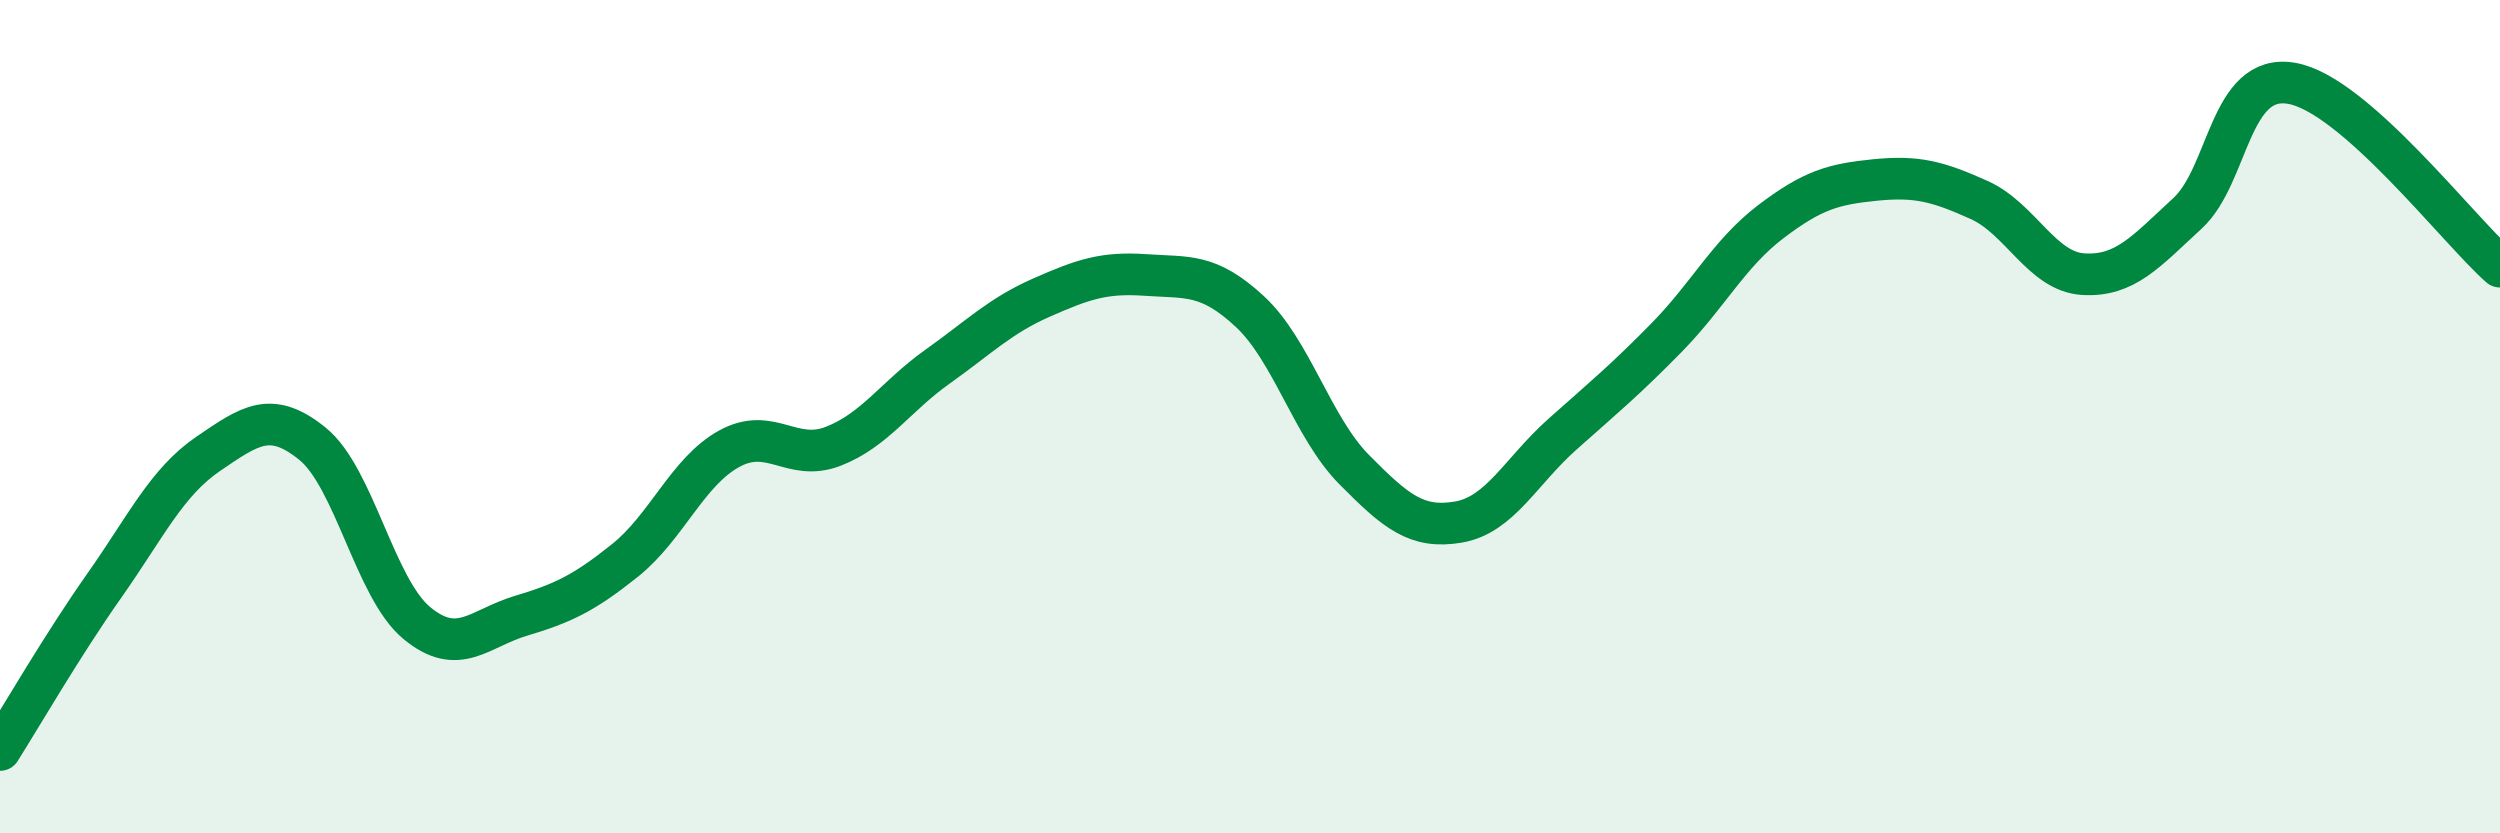
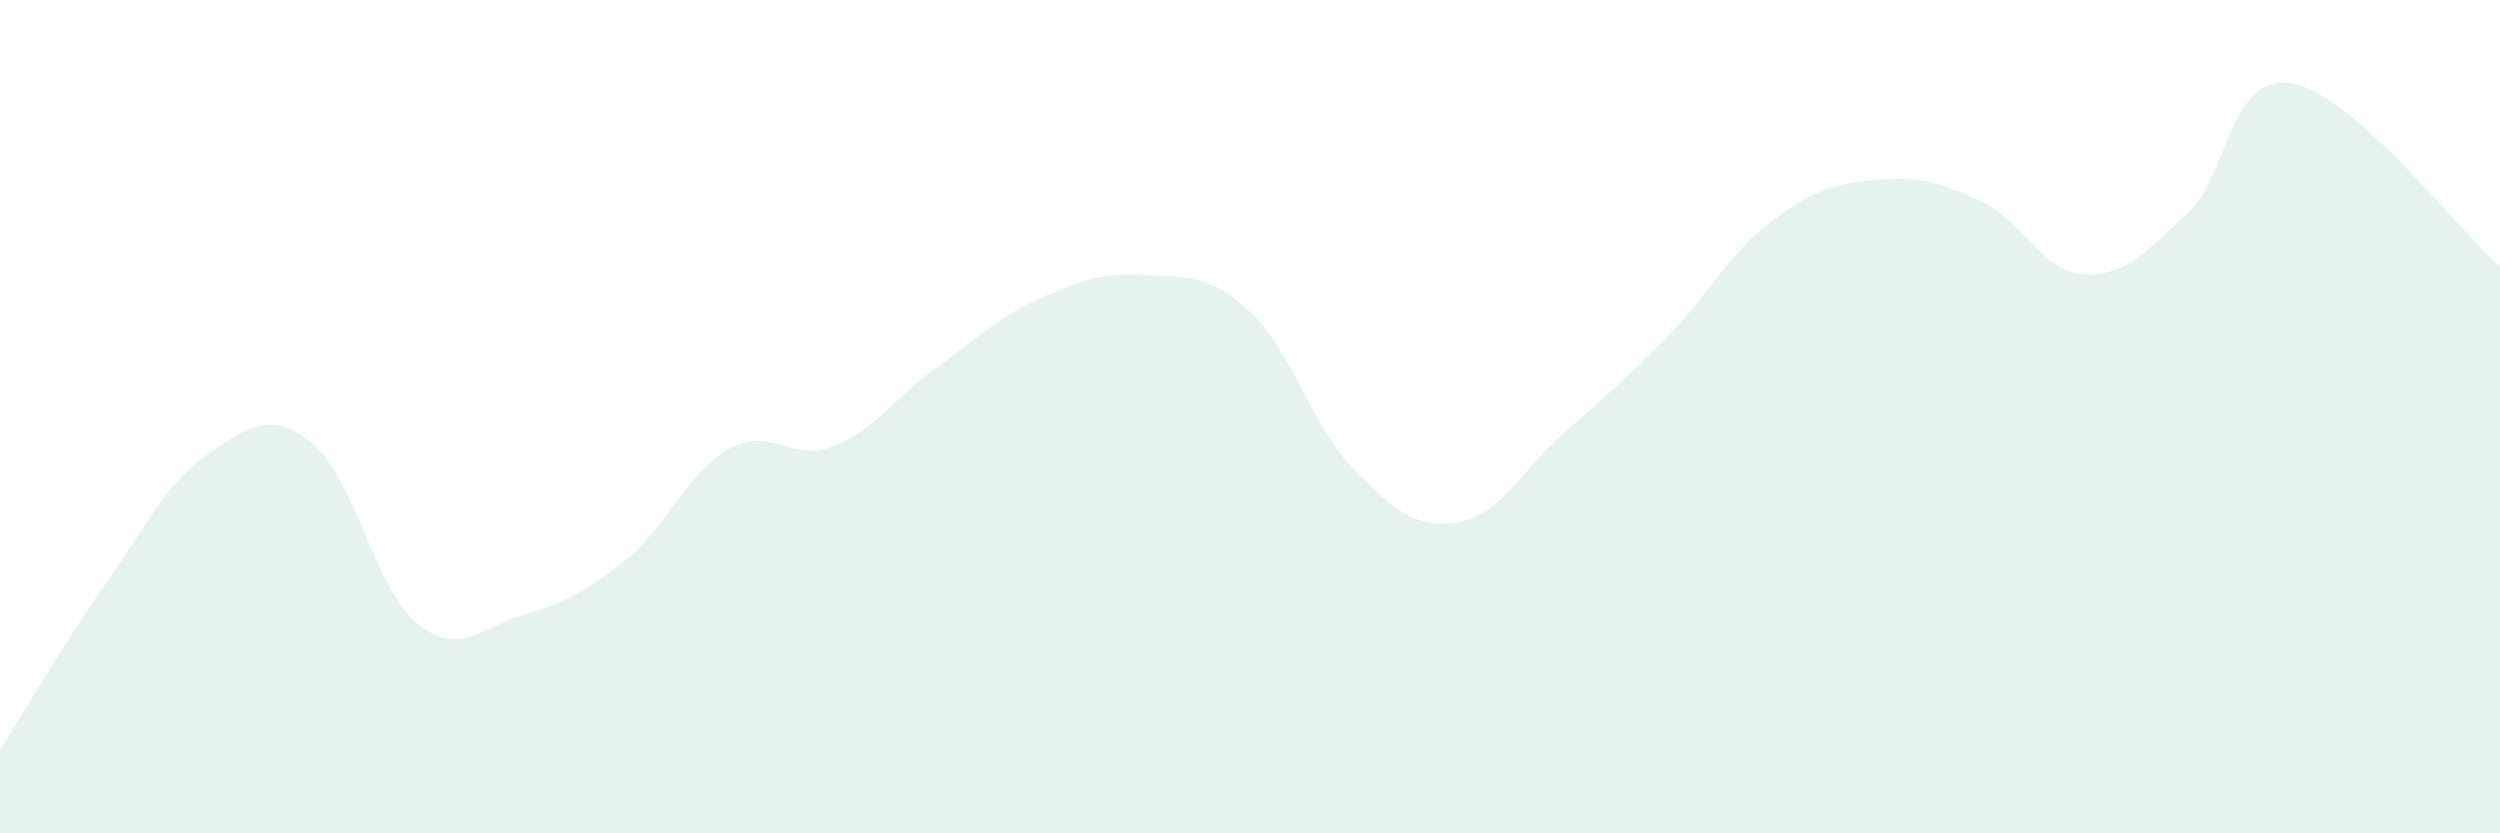
<svg xmlns="http://www.w3.org/2000/svg" width="60" height="20" viewBox="0 0 60 20">
  <path d="M 0,18 C 0.5,17.21 1.5,15.48 2.5,14.06 C 3.5,12.64 4,11.57 5,10.89 C 6,10.21 6.5,9.84 7.5,10.65 C 8.5,11.46 9,14.12 10,14.95 C 11,15.78 11.5,15.08 12.5,14.78 C 13.5,14.48 14,14.25 15,13.45 C 16,12.65 16.5,11.32 17.5,10.77 C 18.5,10.22 19,11.1 20,10.71 C 21,10.32 21.5,9.51 22.5,8.8 C 23.5,8.09 24,7.58 25,7.14 C 26,6.7 26.5,6.53 27.5,6.6 C 28.5,6.67 29,6.55 30,7.48 C 31,8.41 31.5,10.26 32.5,11.27 C 33.5,12.28 34,12.7 35,12.53 C 36,12.36 36.5,11.31 37.5,10.42 C 38.5,9.53 39,9.12 40,8.1 C 41,7.08 41.5,6.08 42.5,5.32 C 43.5,4.56 44,4.42 45,4.32 C 46,4.22 46.5,4.35 47.5,4.8 C 48.5,5.25 49,6.52 50,6.58 C 51,6.64 51.5,6.04 52.5,5.12 C 53.5,4.2 53.5,1.74 55,2 C 56.5,2.26 59,5.52 60,6.4L60 20L0 20Z" fill="#008740" opacity="0.1" stroke-linecap="round" stroke-linejoin="round" />
-   <path d="M 0,18 C 0.5,17.21 1.5,15.48 2.5,14.06 C 3.5,12.64 4,11.57 5,10.89 C 6,10.21 6.5,9.84 7.5,10.65 C 8.5,11.46 9,14.12 10,14.95 C 11,15.78 11.5,15.08 12.5,14.78 C 13.5,14.48 14,14.25 15,13.45 C 16,12.65 16.5,11.32 17.5,10.77 C 18.5,10.22 19,11.1 20,10.71 C 21,10.32 21.5,9.51 22.5,8.8 C 23.5,8.09 24,7.58 25,7.14 C 26,6.7 26.5,6.53 27.5,6.6 C 28.5,6.67 29,6.55 30,7.48 C 31,8.41 31.5,10.26 32.5,11.27 C 33.5,12.28 34,12.7 35,12.53 C 36,12.36 36.5,11.31 37.5,10.42 C 38.5,9.53 39,9.12 40,8.1 C 41,7.08 41.5,6.08 42.5,5.32 C 43.5,4.56 44,4.42 45,4.32 C 46,4.22 46.5,4.35 47.5,4.8 C 48.5,5.25 49,6.52 50,6.58 C 51,6.64 51.5,6.04 52.5,5.12 C 53.5,4.2 53.5,1.74 55,2 C 56.5,2.26 59,5.52 60,6.4" stroke="#008740" stroke-width="1" fill="none" stroke-linecap="round" stroke-linejoin="round" />
</svg>